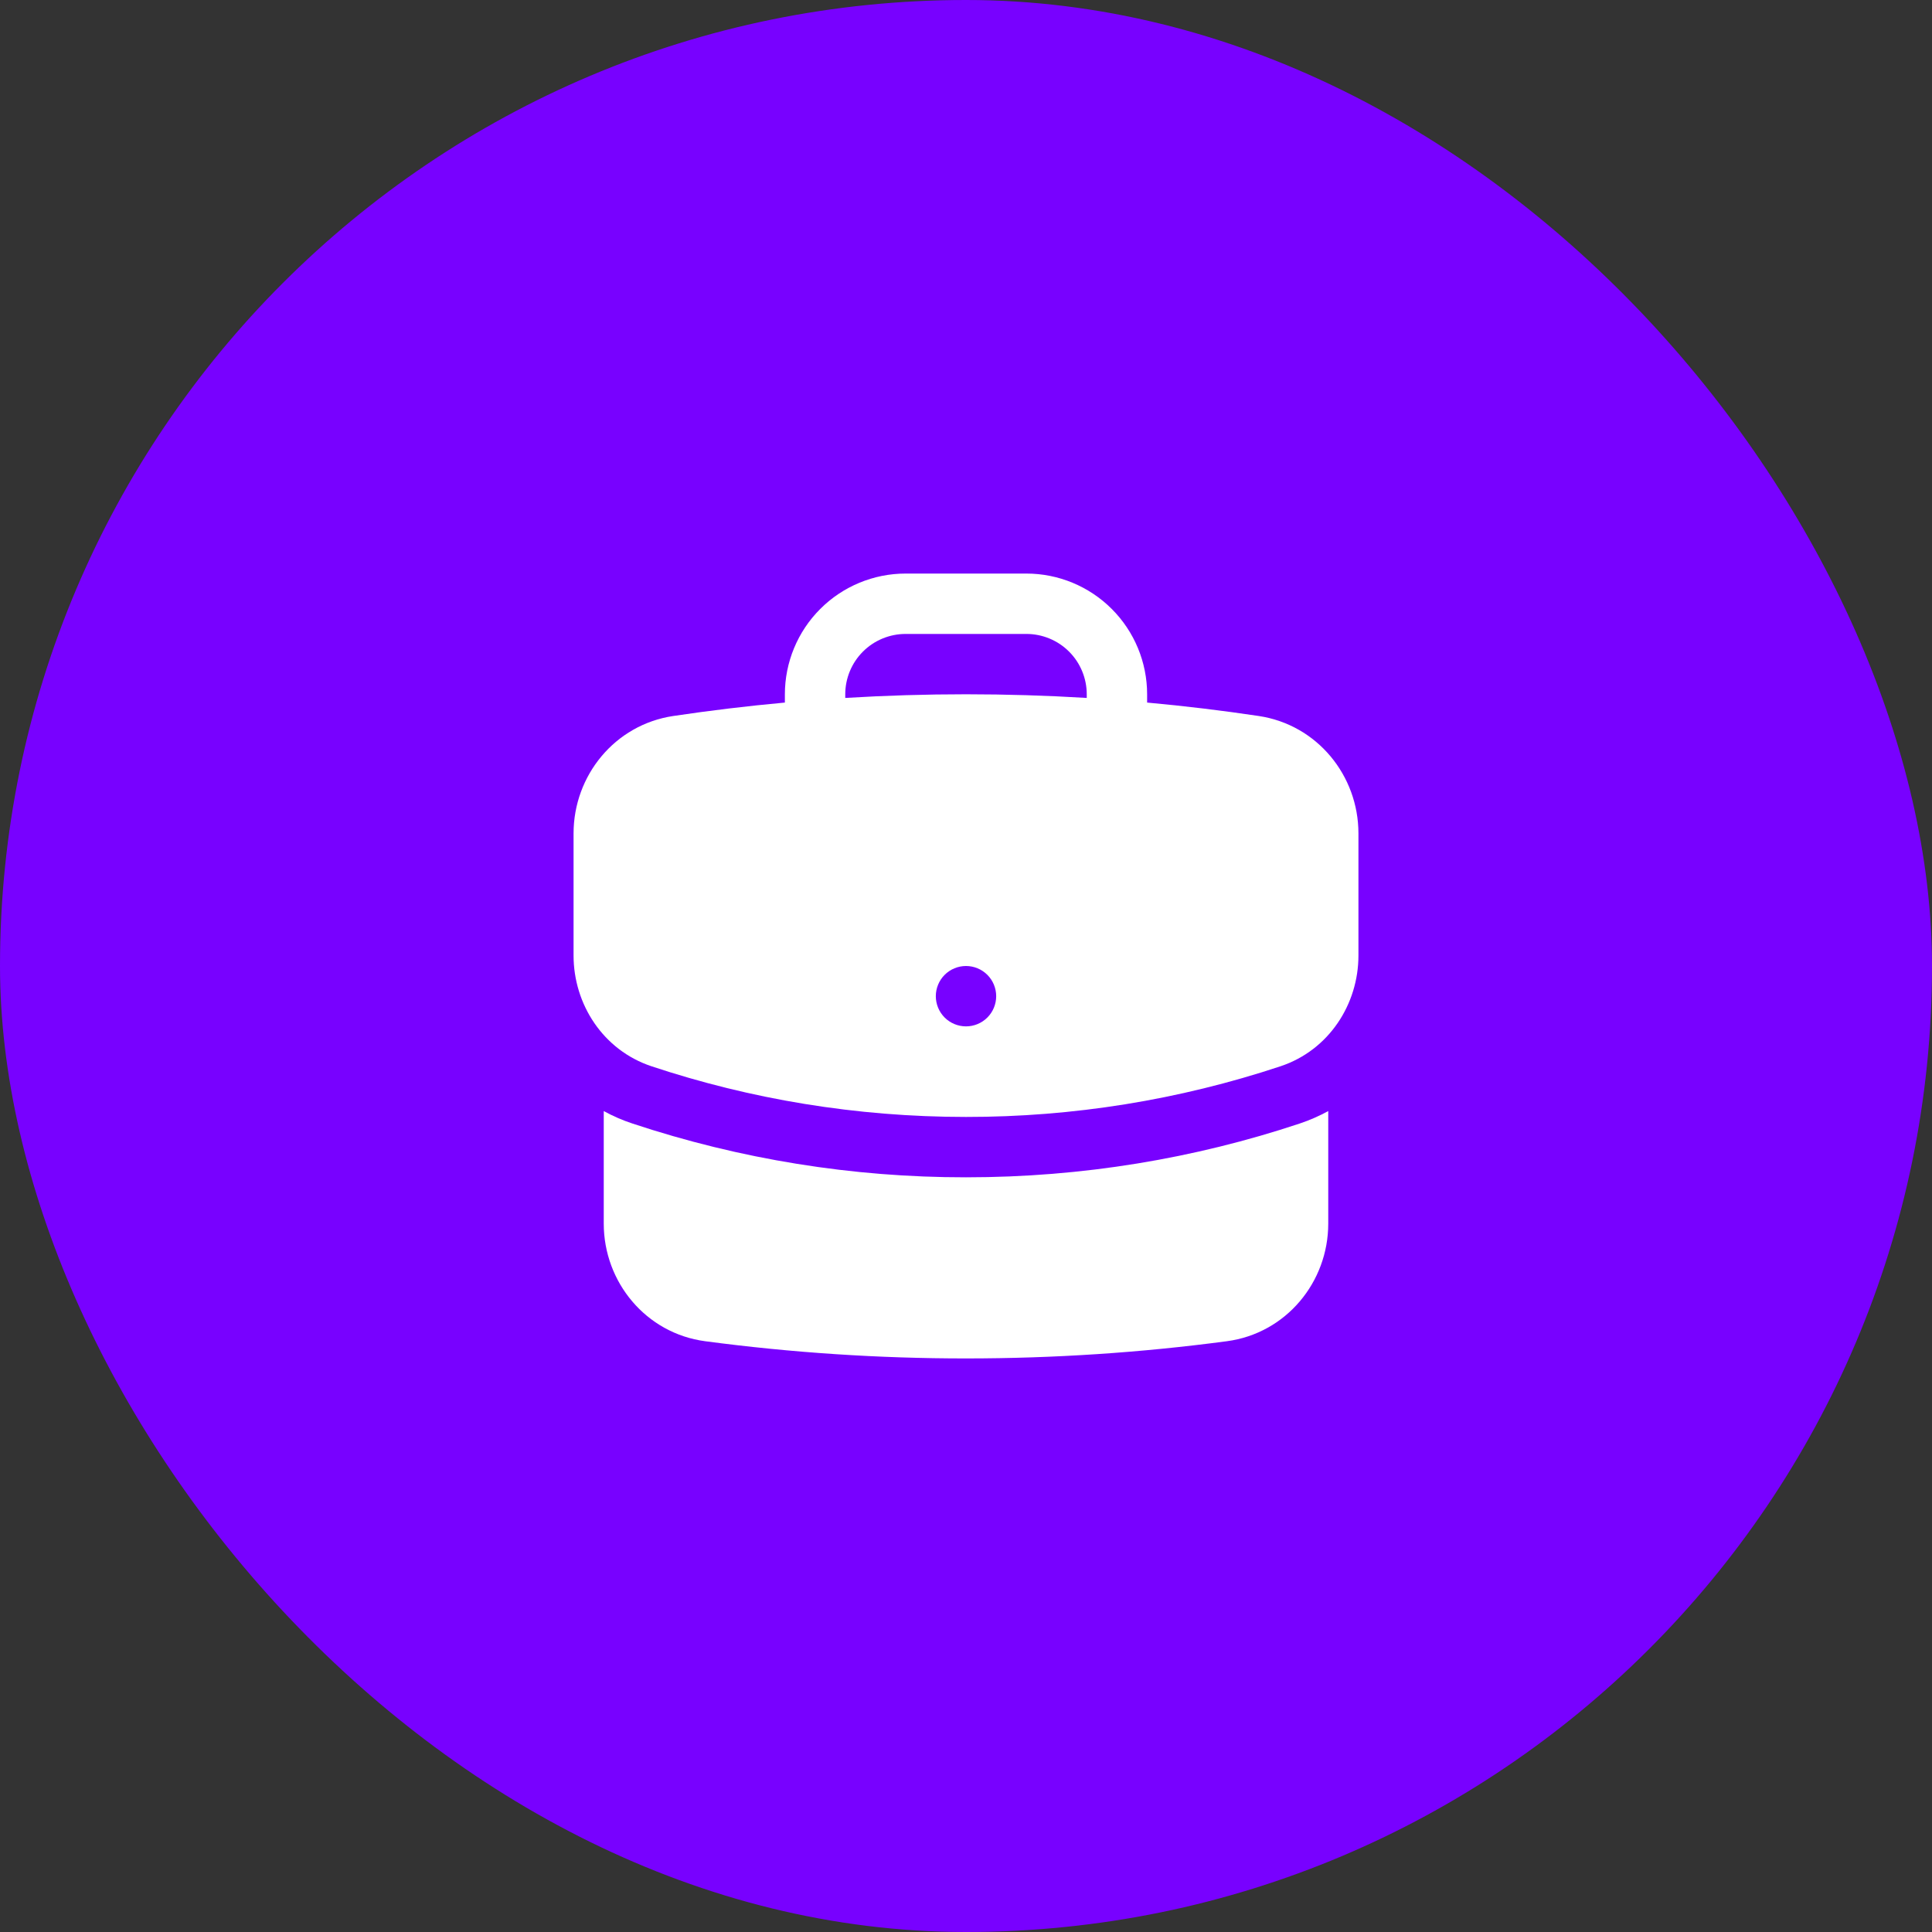
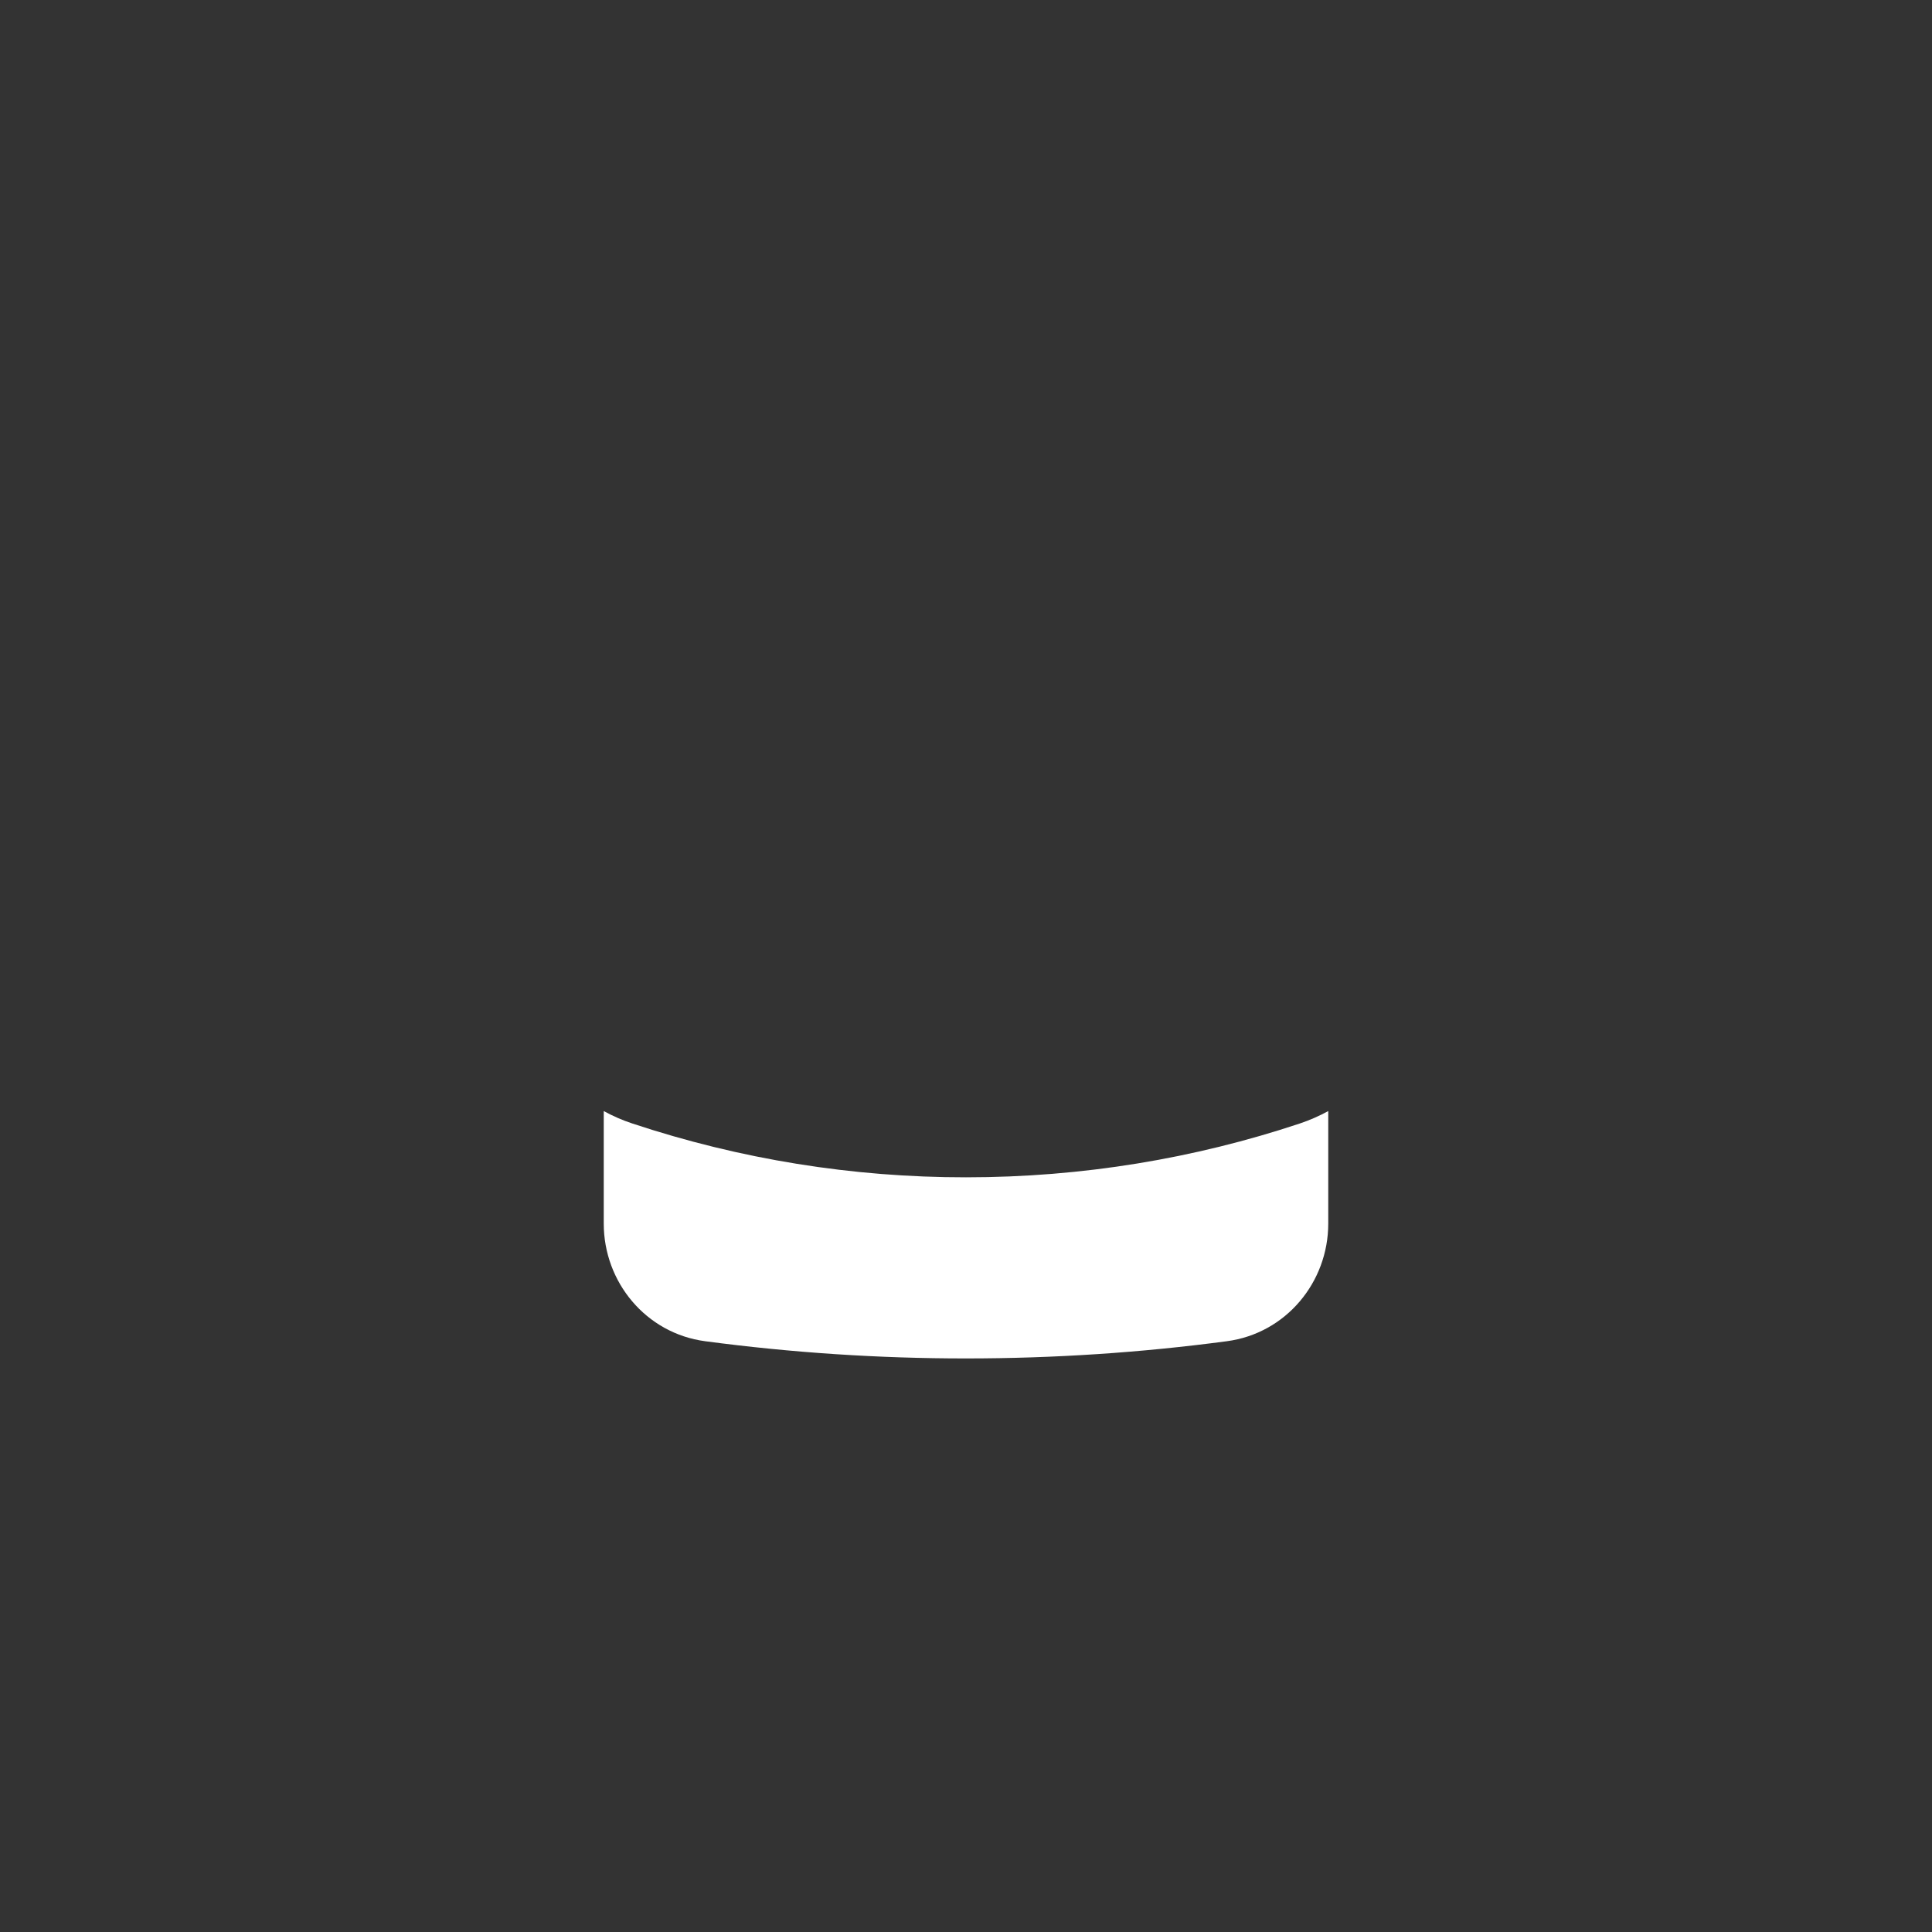
<svg xmlns="http://www.w3.org/2000/svg" width="80" height="80" viewBox="0 0 80 80" fill="none">
  <rect x="0" y="0" width="80" height="80" fill="#333333" stroke="none" />
-   <rect width="80" height="80" rx="40" fill="#7801FF" />
-   <path fill-rule="evenodd" clip-rule="evenodd" d="M32.5 28.75C32.5 27.424 33.027 26.152 33.965 25.215C34.902 24.277 36.174 23.75 37.5 23.75H42.5C43.826 23.75 45.098 24.277 46.035 25.215C46.973 26.152 47.5 27.424 47.5 28.75V29.092C49.055 29.233 50.595 29.42 52.123 29.648C54.547 30.012 56.25 32.12 56.25 34.51V39.565C56.25 41.583 55.027 43.485 53.023 44.152C48.823 45.546 44.426 46.254 40 46.25C35.45 46.25 31.072 45.513 26.977 44.152C24.973 43.485 23.75 41.583 23.75 39.565V34.51C23.75 32.12 25.453 30.01 27.877 29.648C29.412 29.419 30.954 29.233 32.5 29.092V28.75ZM45 28.75V28.9C41.67 28.698 38.33 28.698 35 28.9V28.75C35 28.087 35.263 27.451 35.732 26.982C36.201 26.513 36.837 26.25 37.5 26.25H42.5C43.163 26.25 43.799 26.513 44.268 26.982C44.737 27.451 45 28.087 45 28.75ZM40 42.5C40.331 42.5 40.65 42.368 40.884 42.134C41.118 41.9 41.25 41.581 41.25 41.25C41.25 40.919 41.118 40.6 40.884 40.366C40.65 40.132 40.331 40 40 40C39.669 40 39.35 40.132 39.116 40.366C38.882 40.6 38.75 40.919 38.75 41.25C38.75 41.581 38.882 41.9 39.116 42.134C39.35 42.368 39.669 42.5 40 42.5Z" fill="white" />
  <path d="M25 50.667V46.007C25.38 46.215 25.777 46.388 26.188 46.523C30.643 48.002 35.306 48.754 40 48.75C44.82 48.75 49.467 47.97 53.812 46.525C54.232 46.385 54.628 46.21 55 46.007V50.667C55 53.087 53.255 55.214 50.795 55.538C47.262 56.008 43.658 56.25 40 56.25C36.39 56.251 32.784 56.013 29.205 55.538C26.745 55.214 25 53.087 25 50.667Z" fill="white" />
</svg>